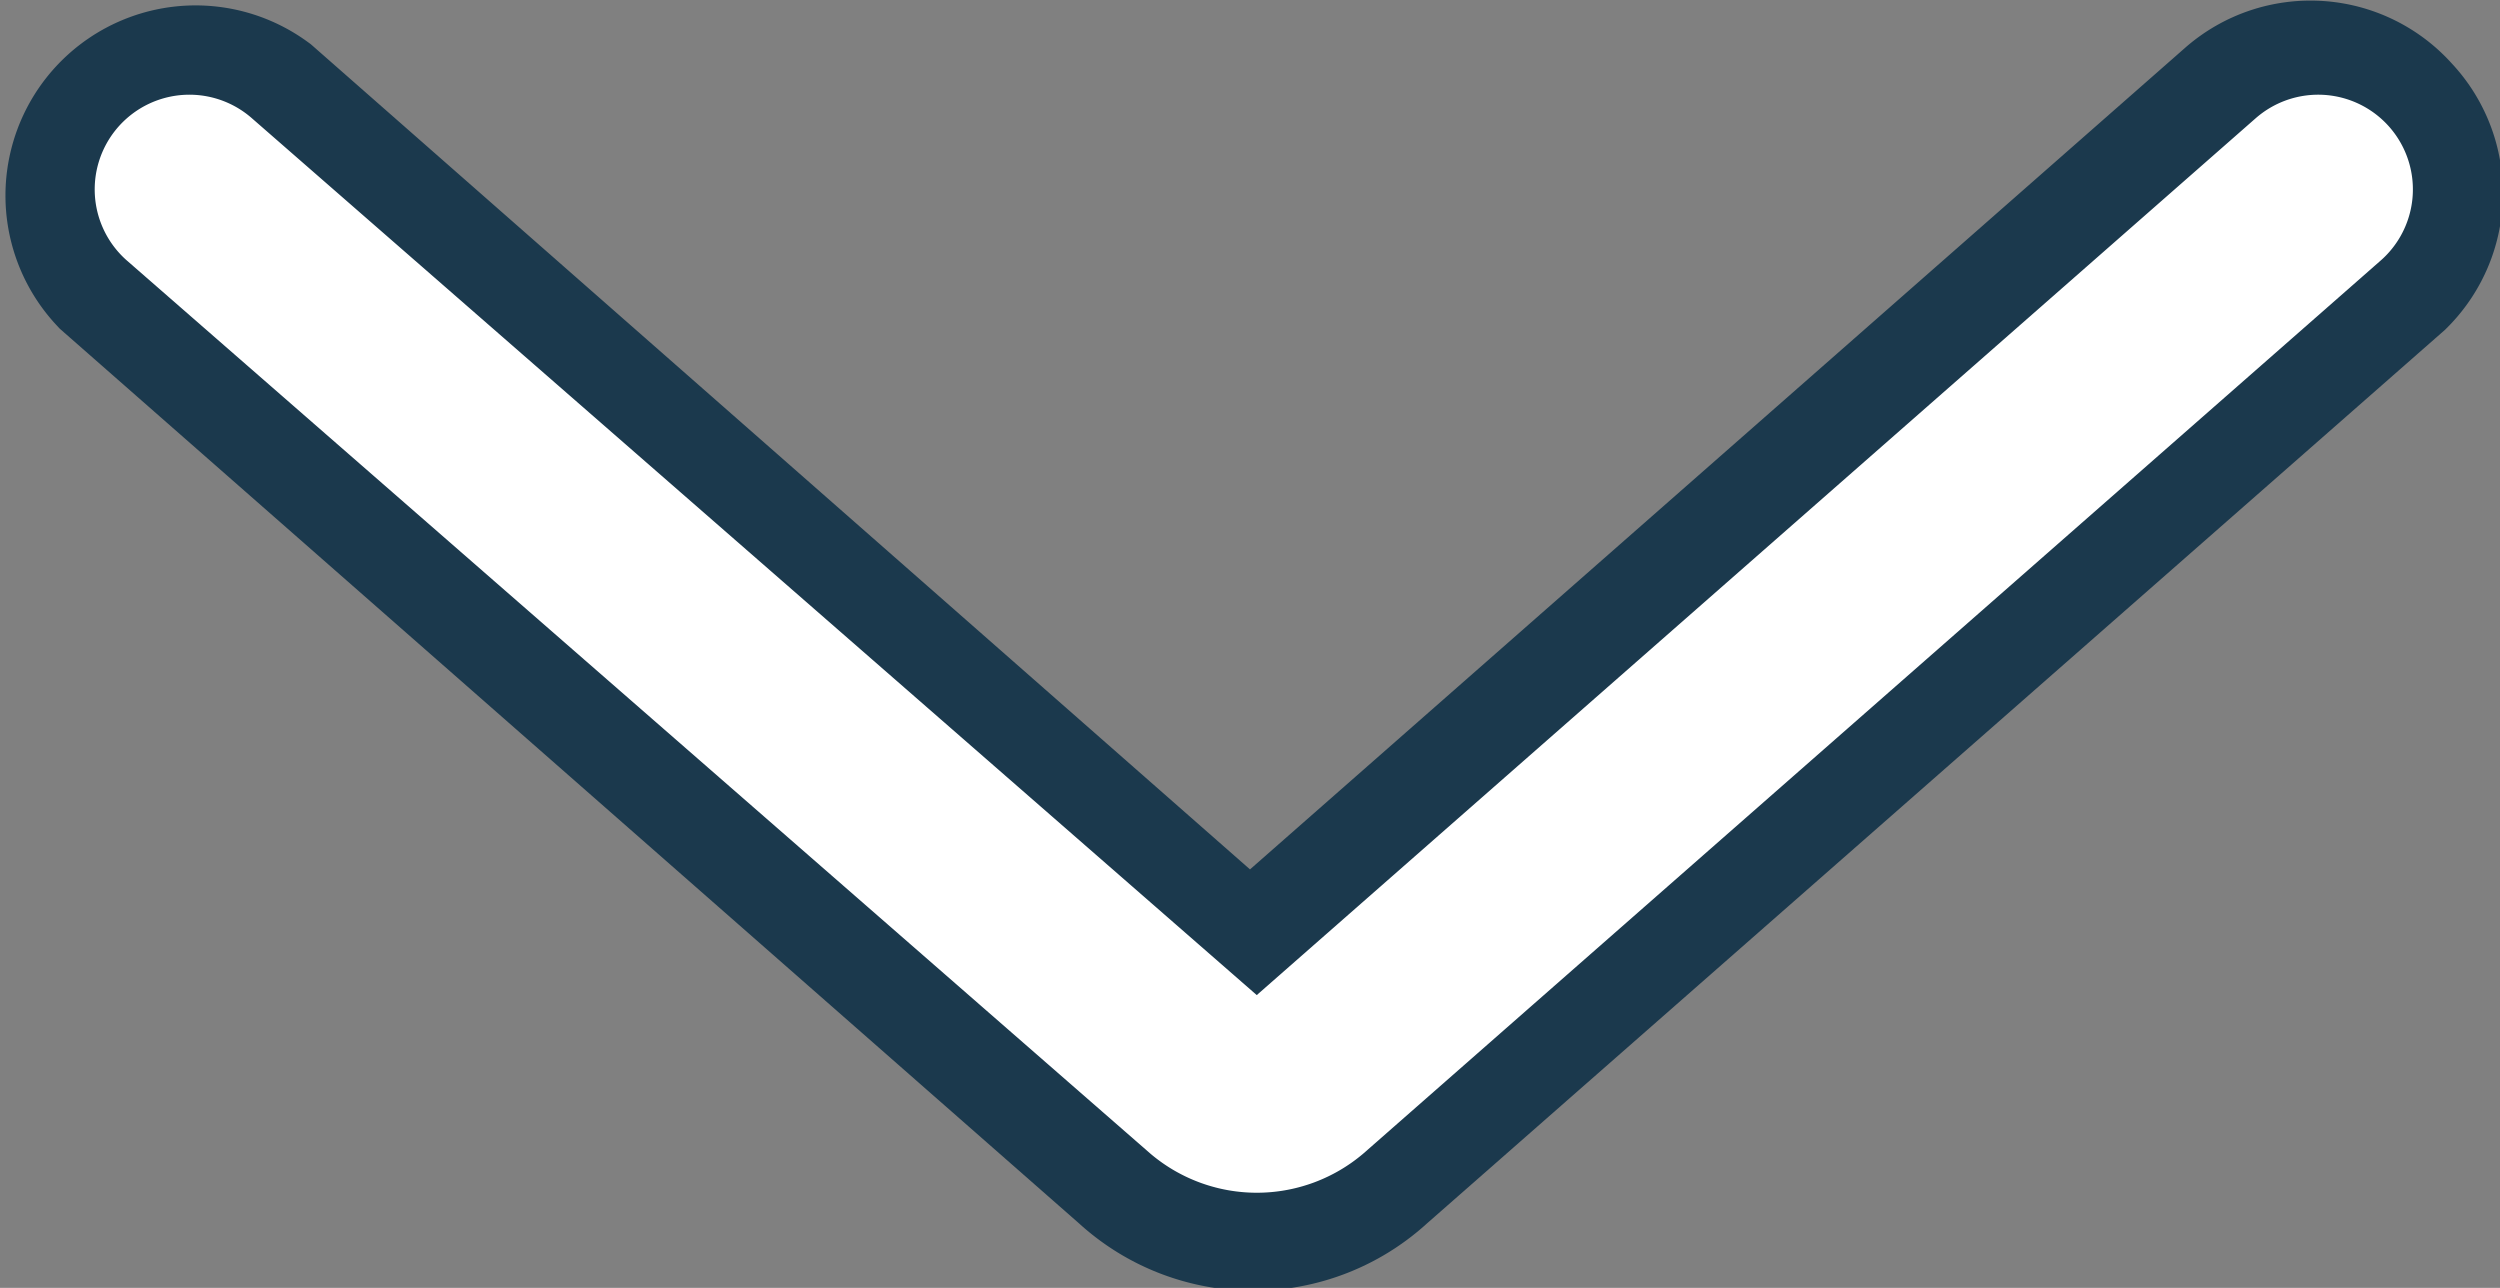
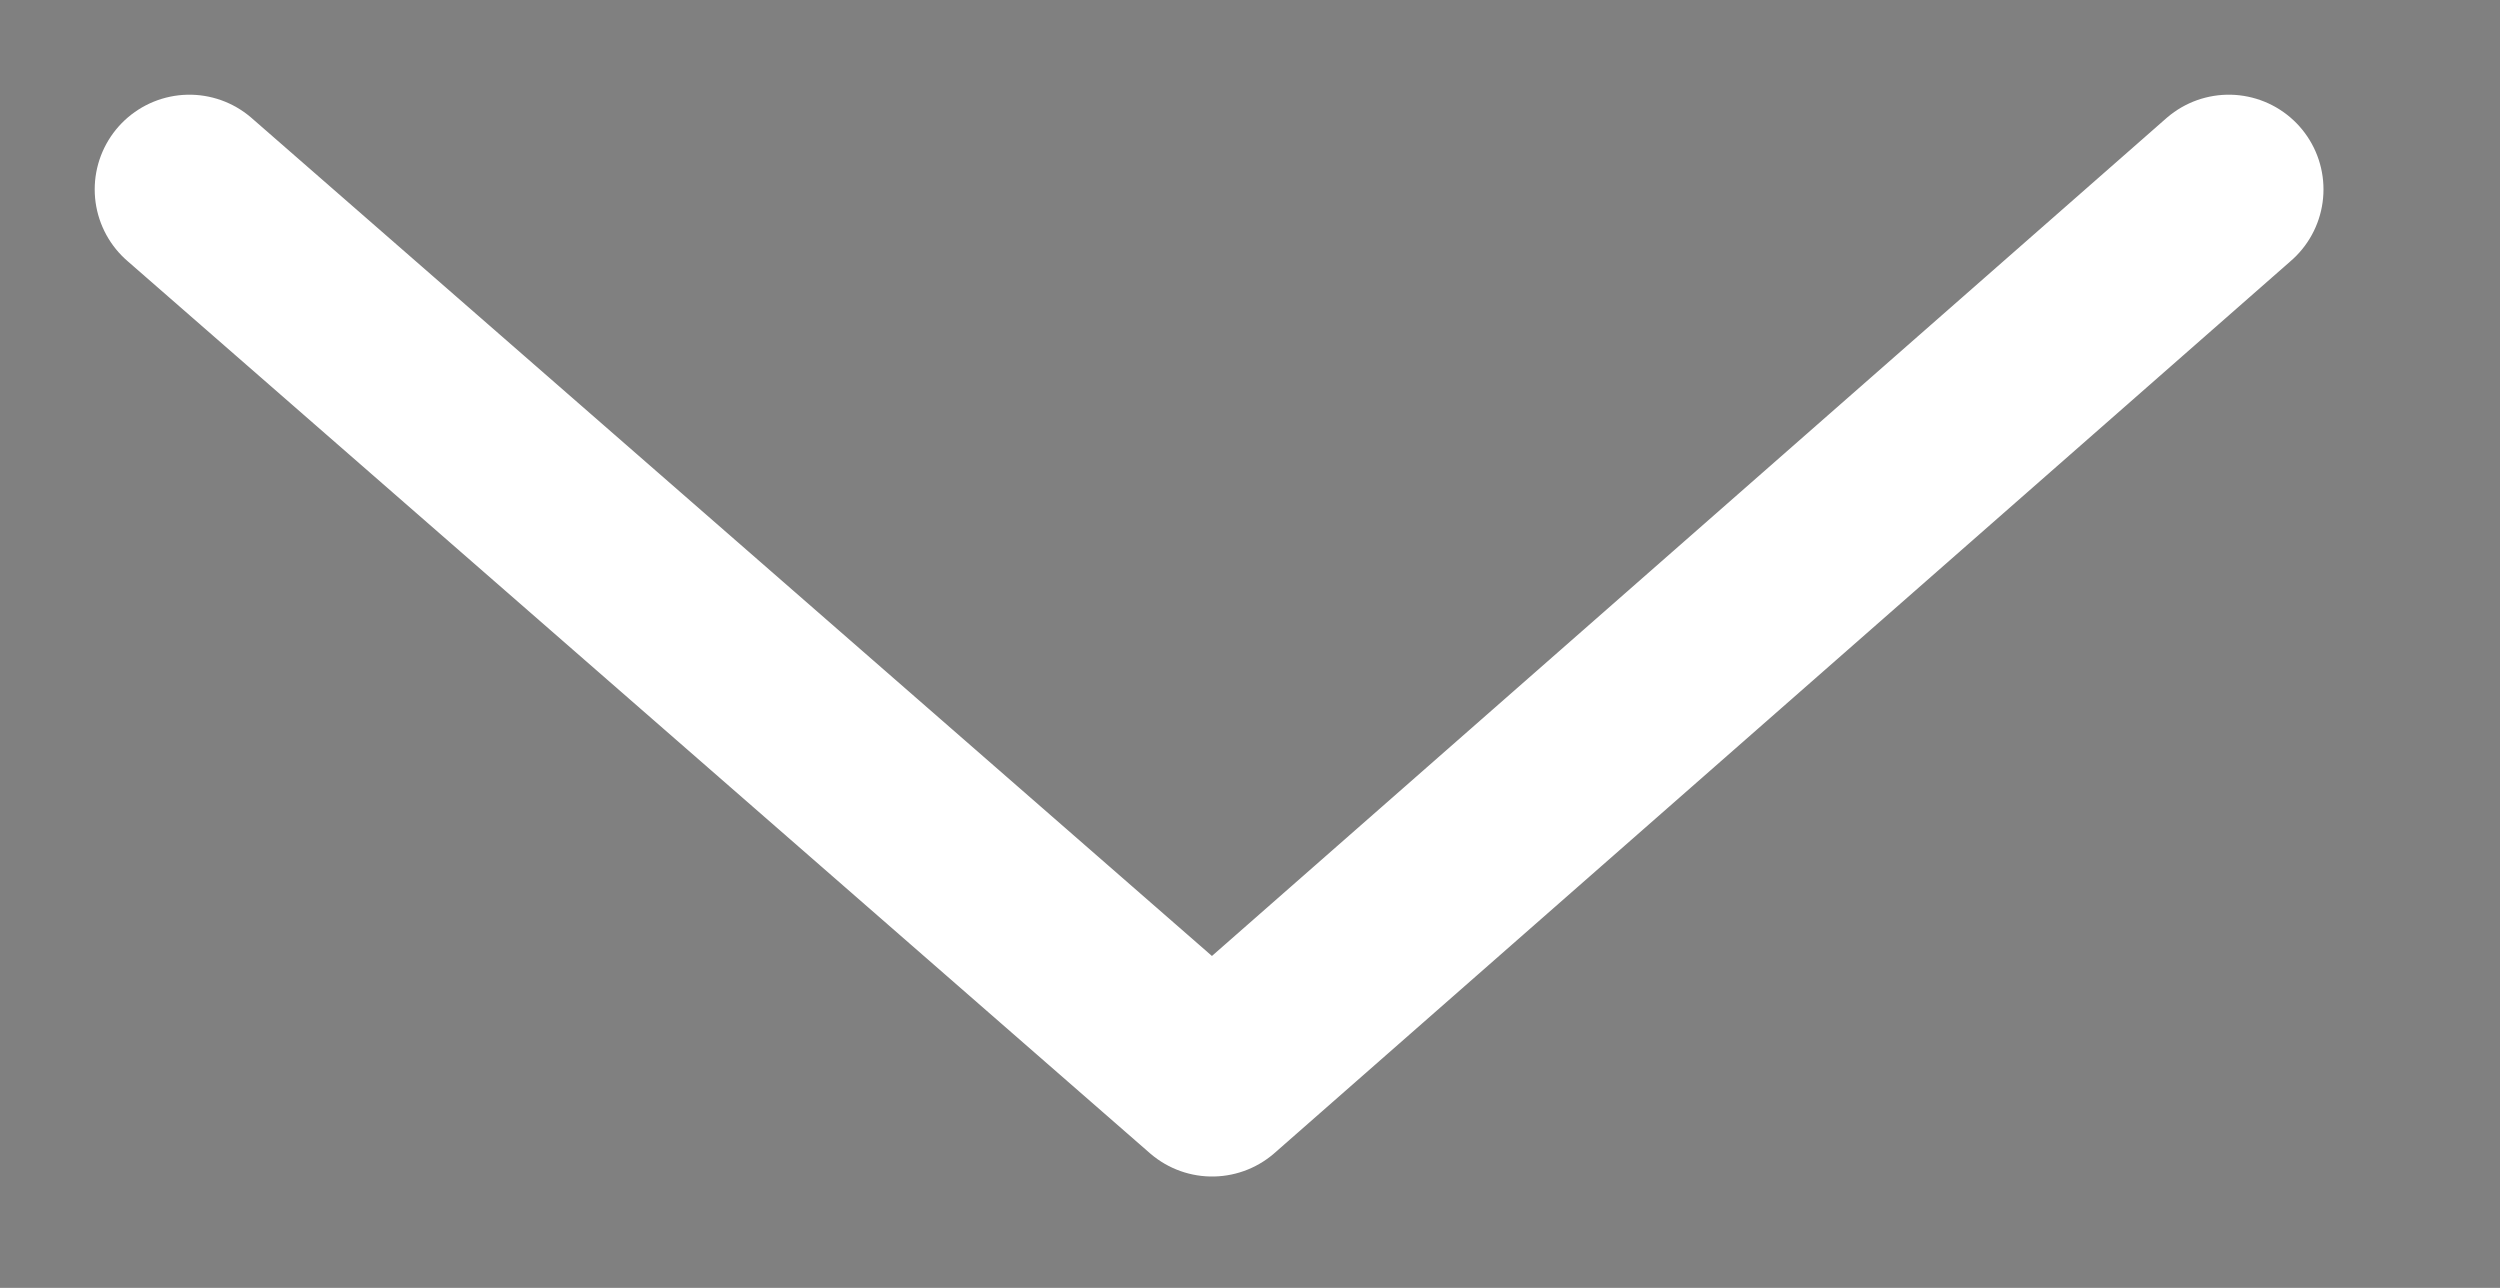
<svg xmlns="http://www.w3.org/2000/svg" viewBox="0 0 16.5 8.5">
  <rect x="0" y="0" width="16.5" height="8.5" fill="#808080" stroke="none" />
  <defs>
    <style>.cls-1{fill:#fff;stroke:#1b394d;stroke-miterlimit:10;}.cls-1,.cls-2{stroke-width:1.25px;}.cls-2{fill:none;stroke:#fff;stroke-linecap:round;stroke-linejoin:round;}</style>
  </defs>
  <title>DataArrowOPen</title>
  <g id="Layer_2" data-name="Layer 2">
    <g id="Layer_35" data-name="Layer 35">
-       <path class="cls-1" d="M15.72.84a.63.63,0,0,0-.88-.06L8.25,6.57,1.66.78a.63.63,0,0,0-.83.94L7.54,7.61A1.08,1.08,0,0,0,9,7.61l6.71-5.89A.63.63,0,0,0,15.72.84Z" />
-       <path class="cls-2" d="M1.25,1.25,8,7.14a.46.46,0,0,0,.59,0l6.71-5.89" />
+       <path class="cls-2" d="M1.25,1.25,8,7.14l6.71-5.89" />
    </g>
  </g>
</svg>